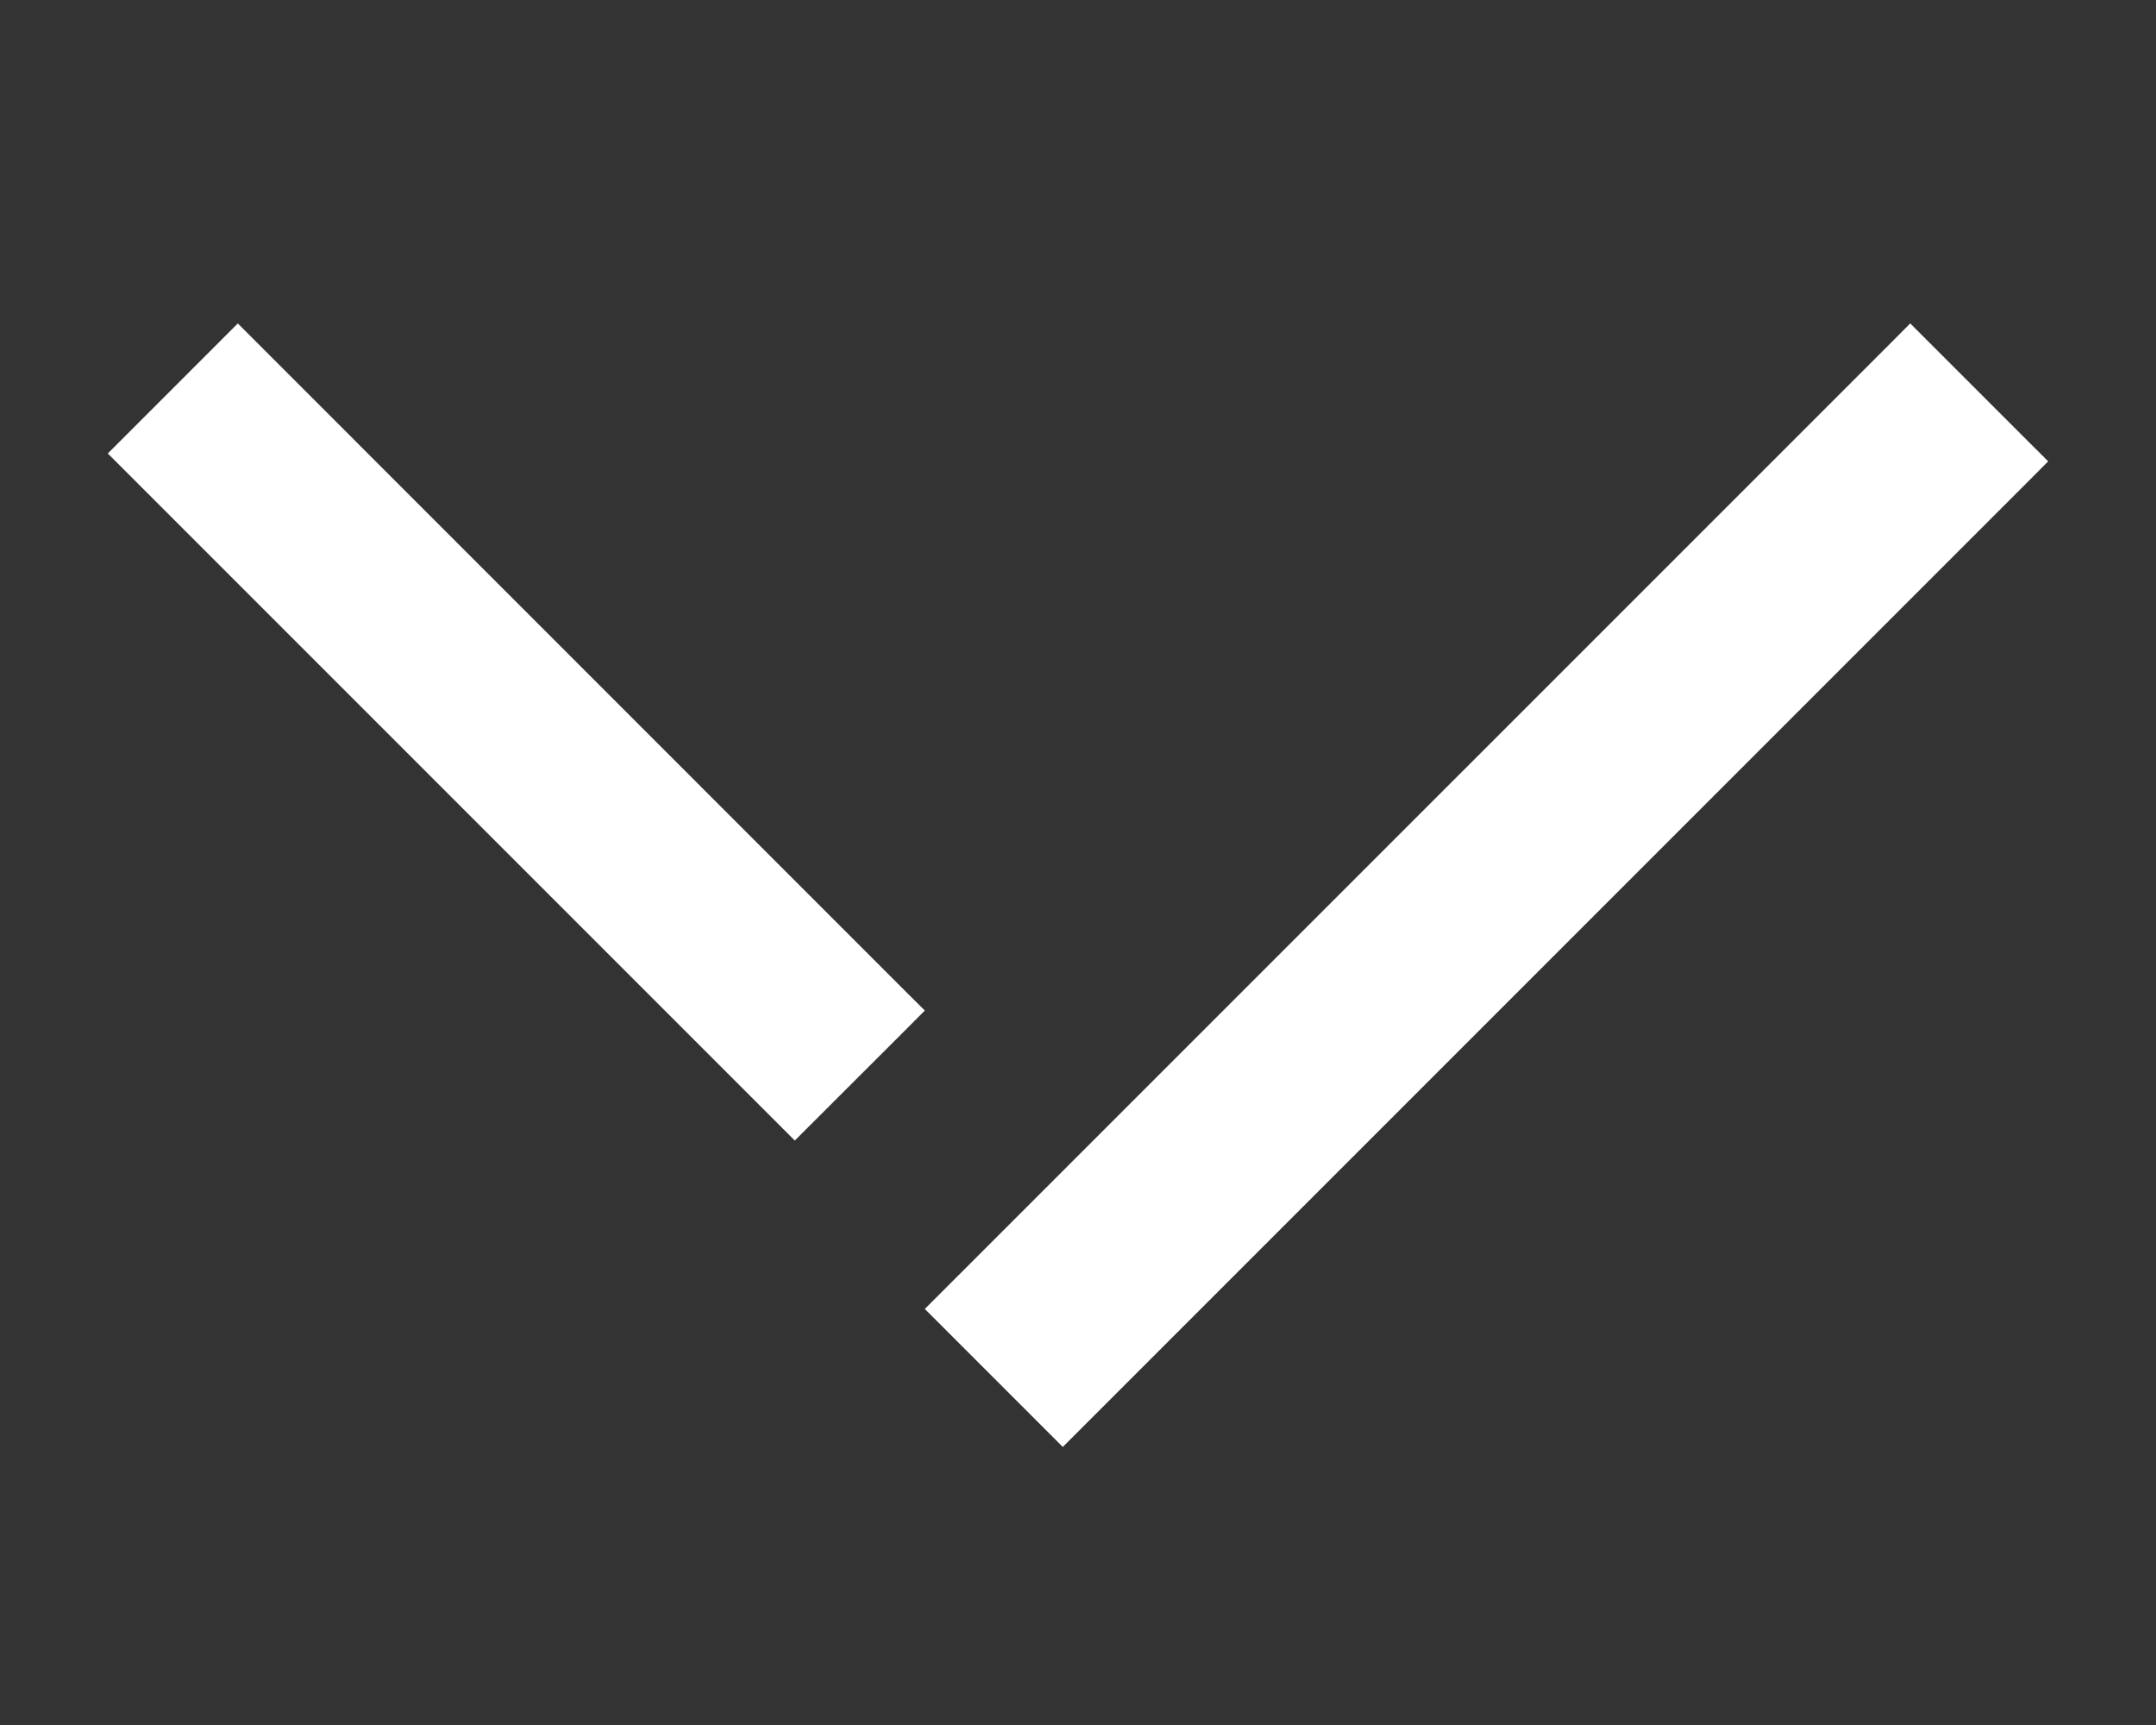
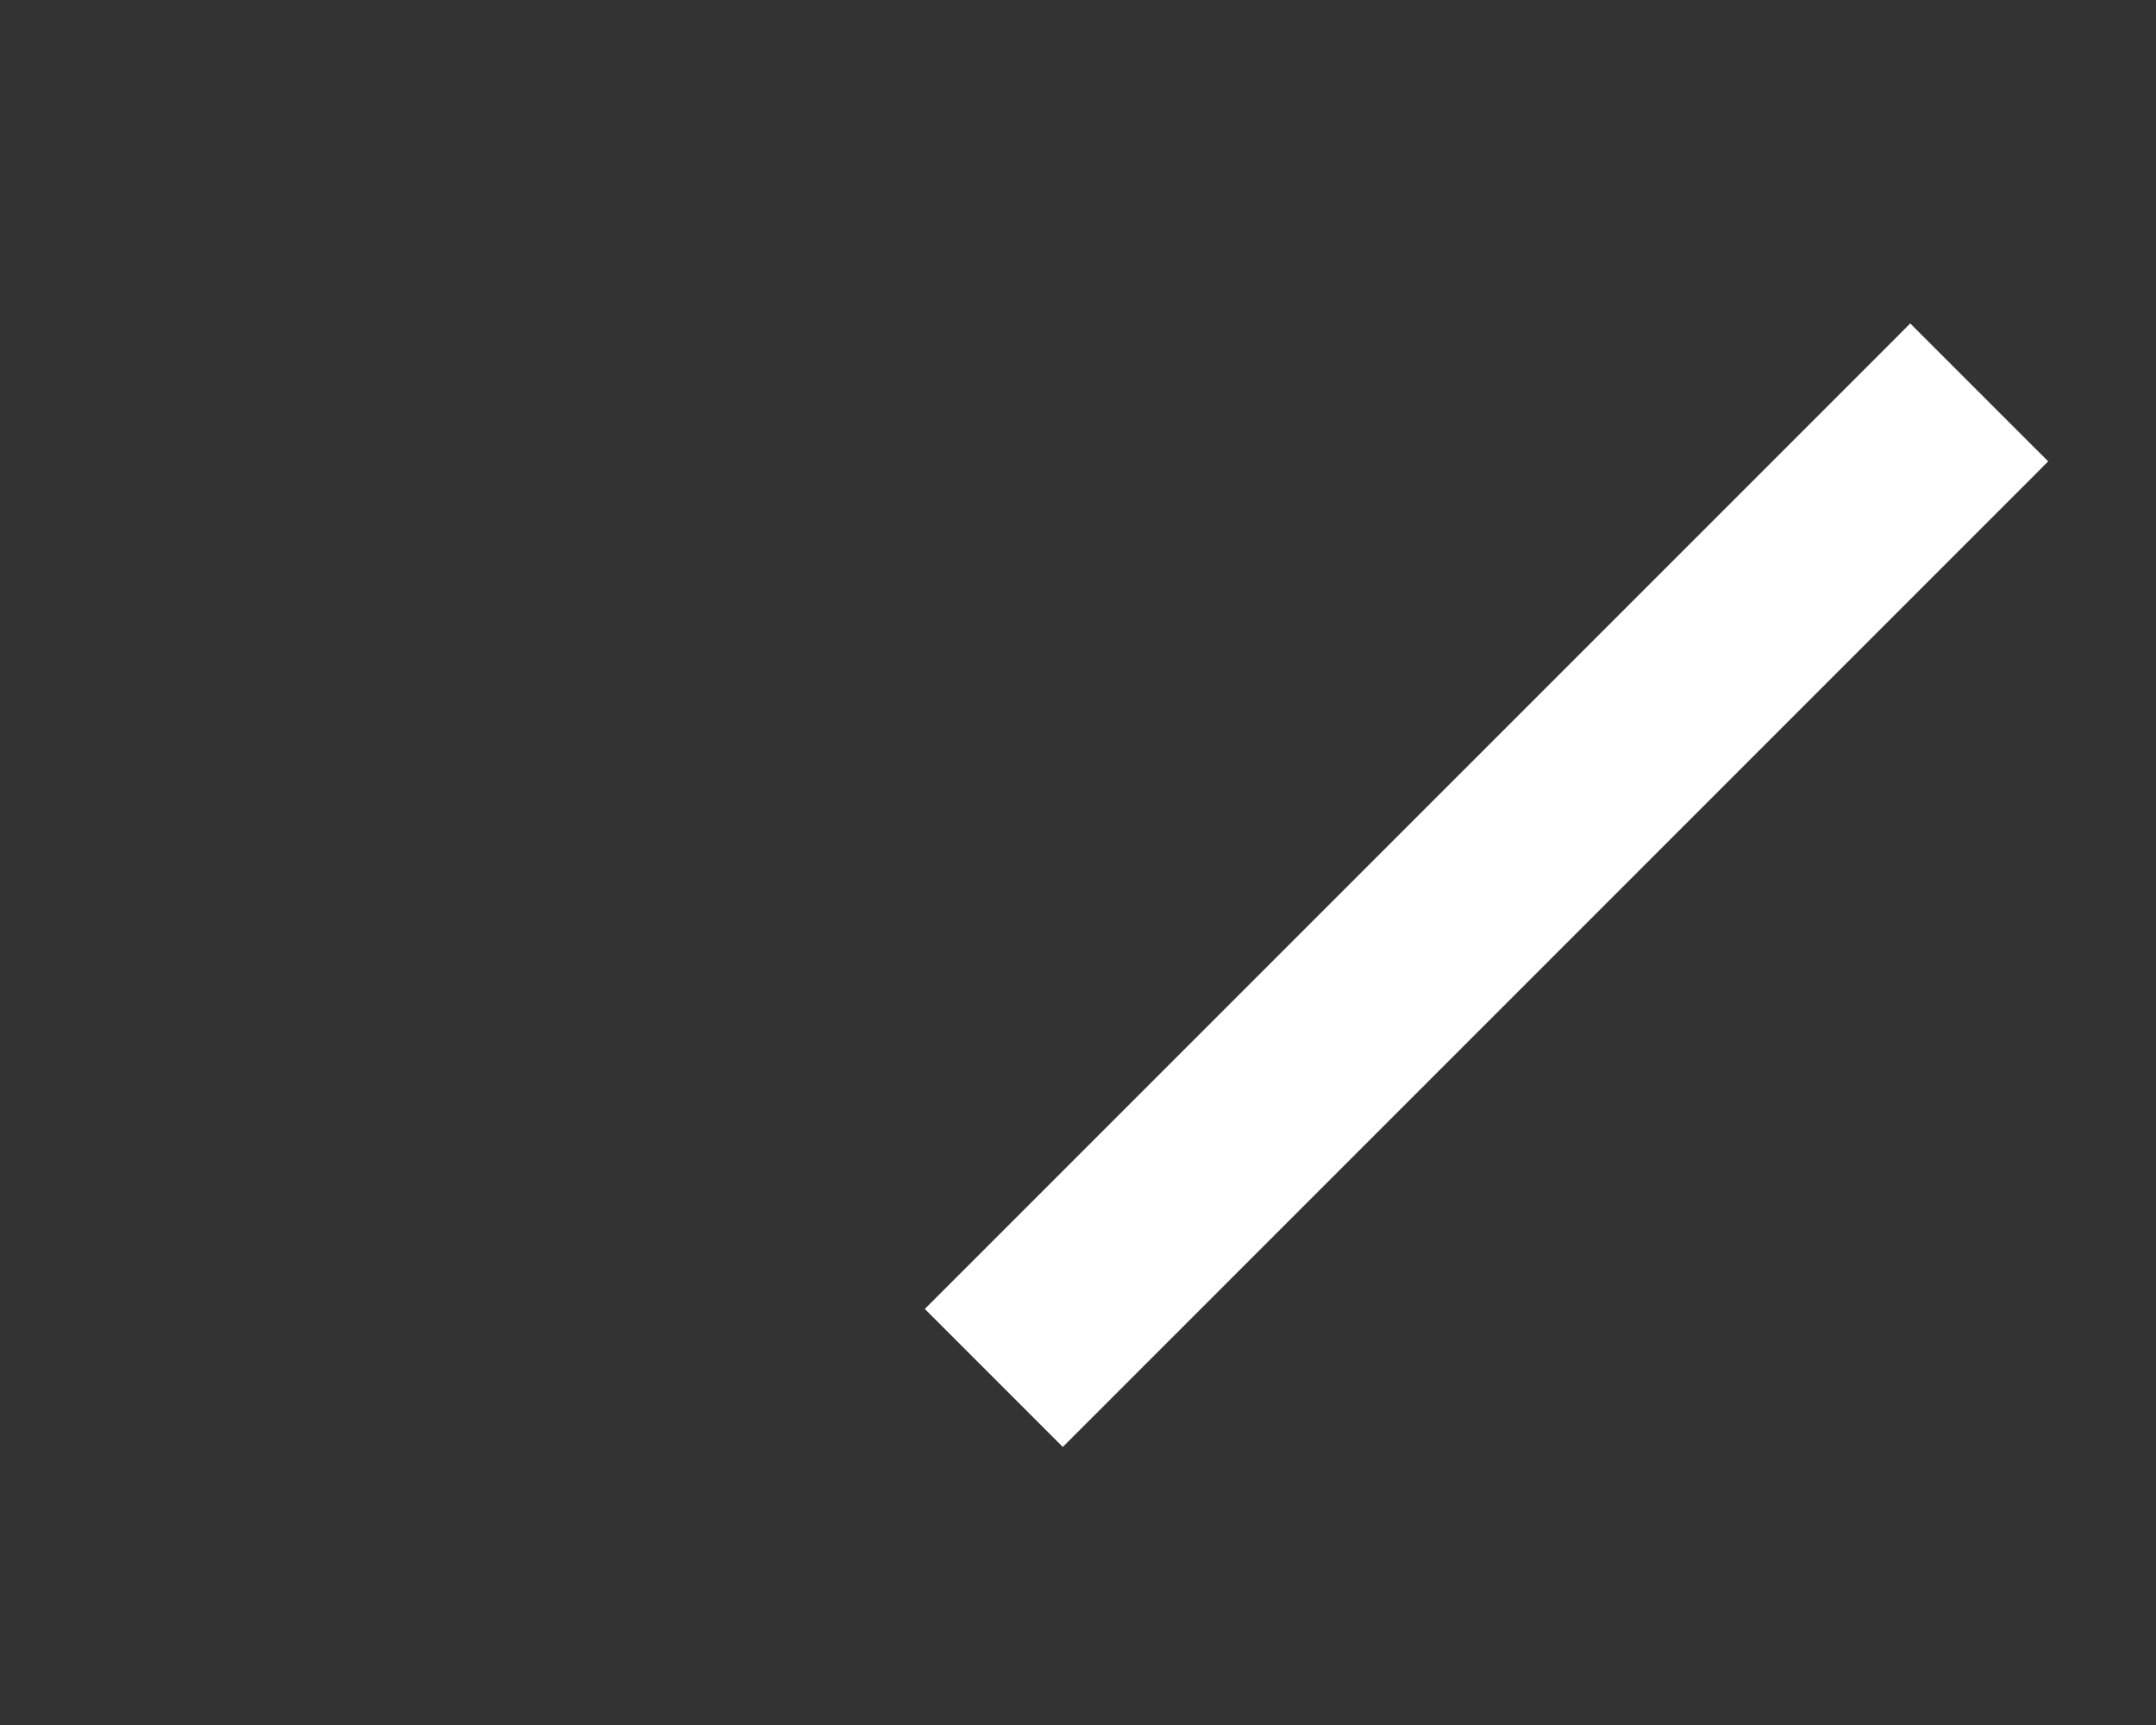
<svg xmlns="http://www.w3.org/2000/svg" xmlns:xlink="http://www.w3.org/1999/xlink" width="20" height="16" viewBox="0 0 20 16">
  <rect x="0" y="0" width="20" height="16" fill="#333333" stroke="none" />
  <defs>
-     <path id="a" d="M17.72 3l.183.183.914.914.183.182-.183.184-8.775 8.775-.183.183-.183-.183-.914-.914-.183-.183.183-.183 8.776-8.775L17.72 3zM2.206 3l.172.172 6.029 6.03.172.171-.172.173-.862.861-.172.172-.172-.172-6.029-6.029L1 4.206l.172-.172.862-.862L2.206 3z" />
+     <path id="a" d="M17.72 3l.183.183.914.914.183.182-.183.184-8.775 8.775-.183.183-.183-.183-.914-.914-.183-.183.183-.183 8.776-8.775L17.72 3zM2.206 3L1 4.206l.172-.172.862-.862L2.206 3z" />
  </defs>
  <use fill="#ffffff" xlink:href="#a" fill-rule="evenodd" />
</svg>